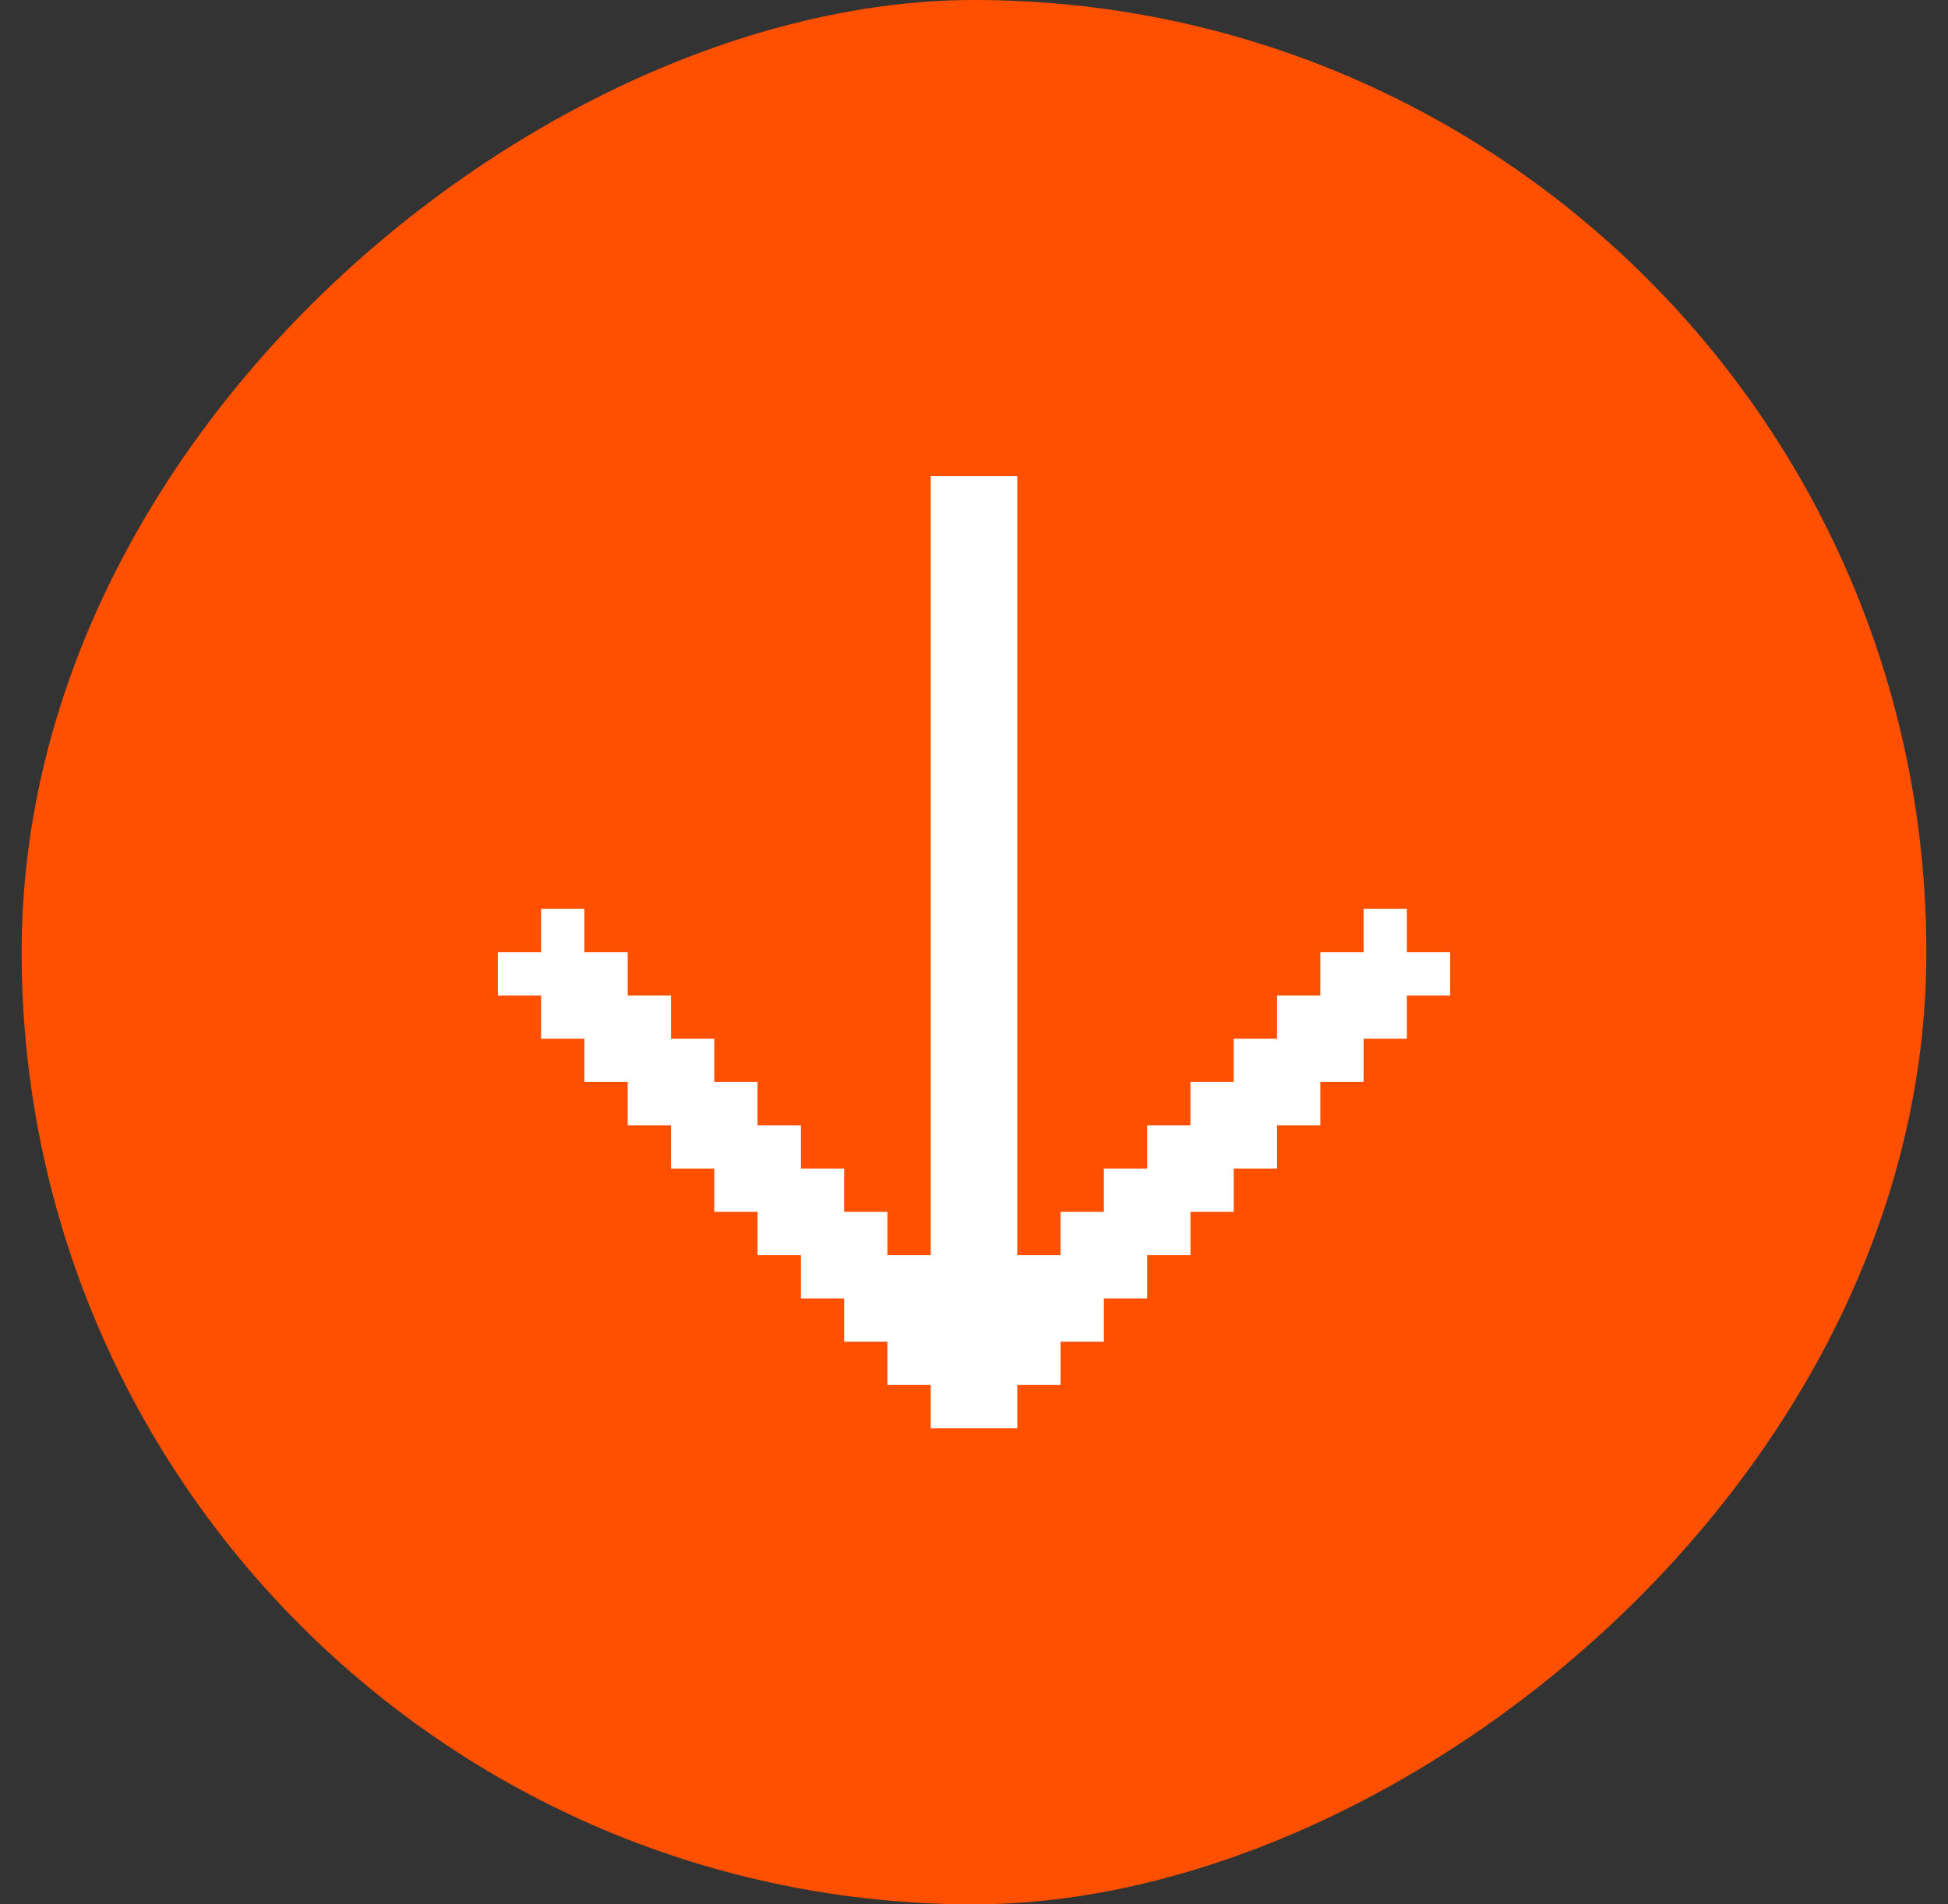
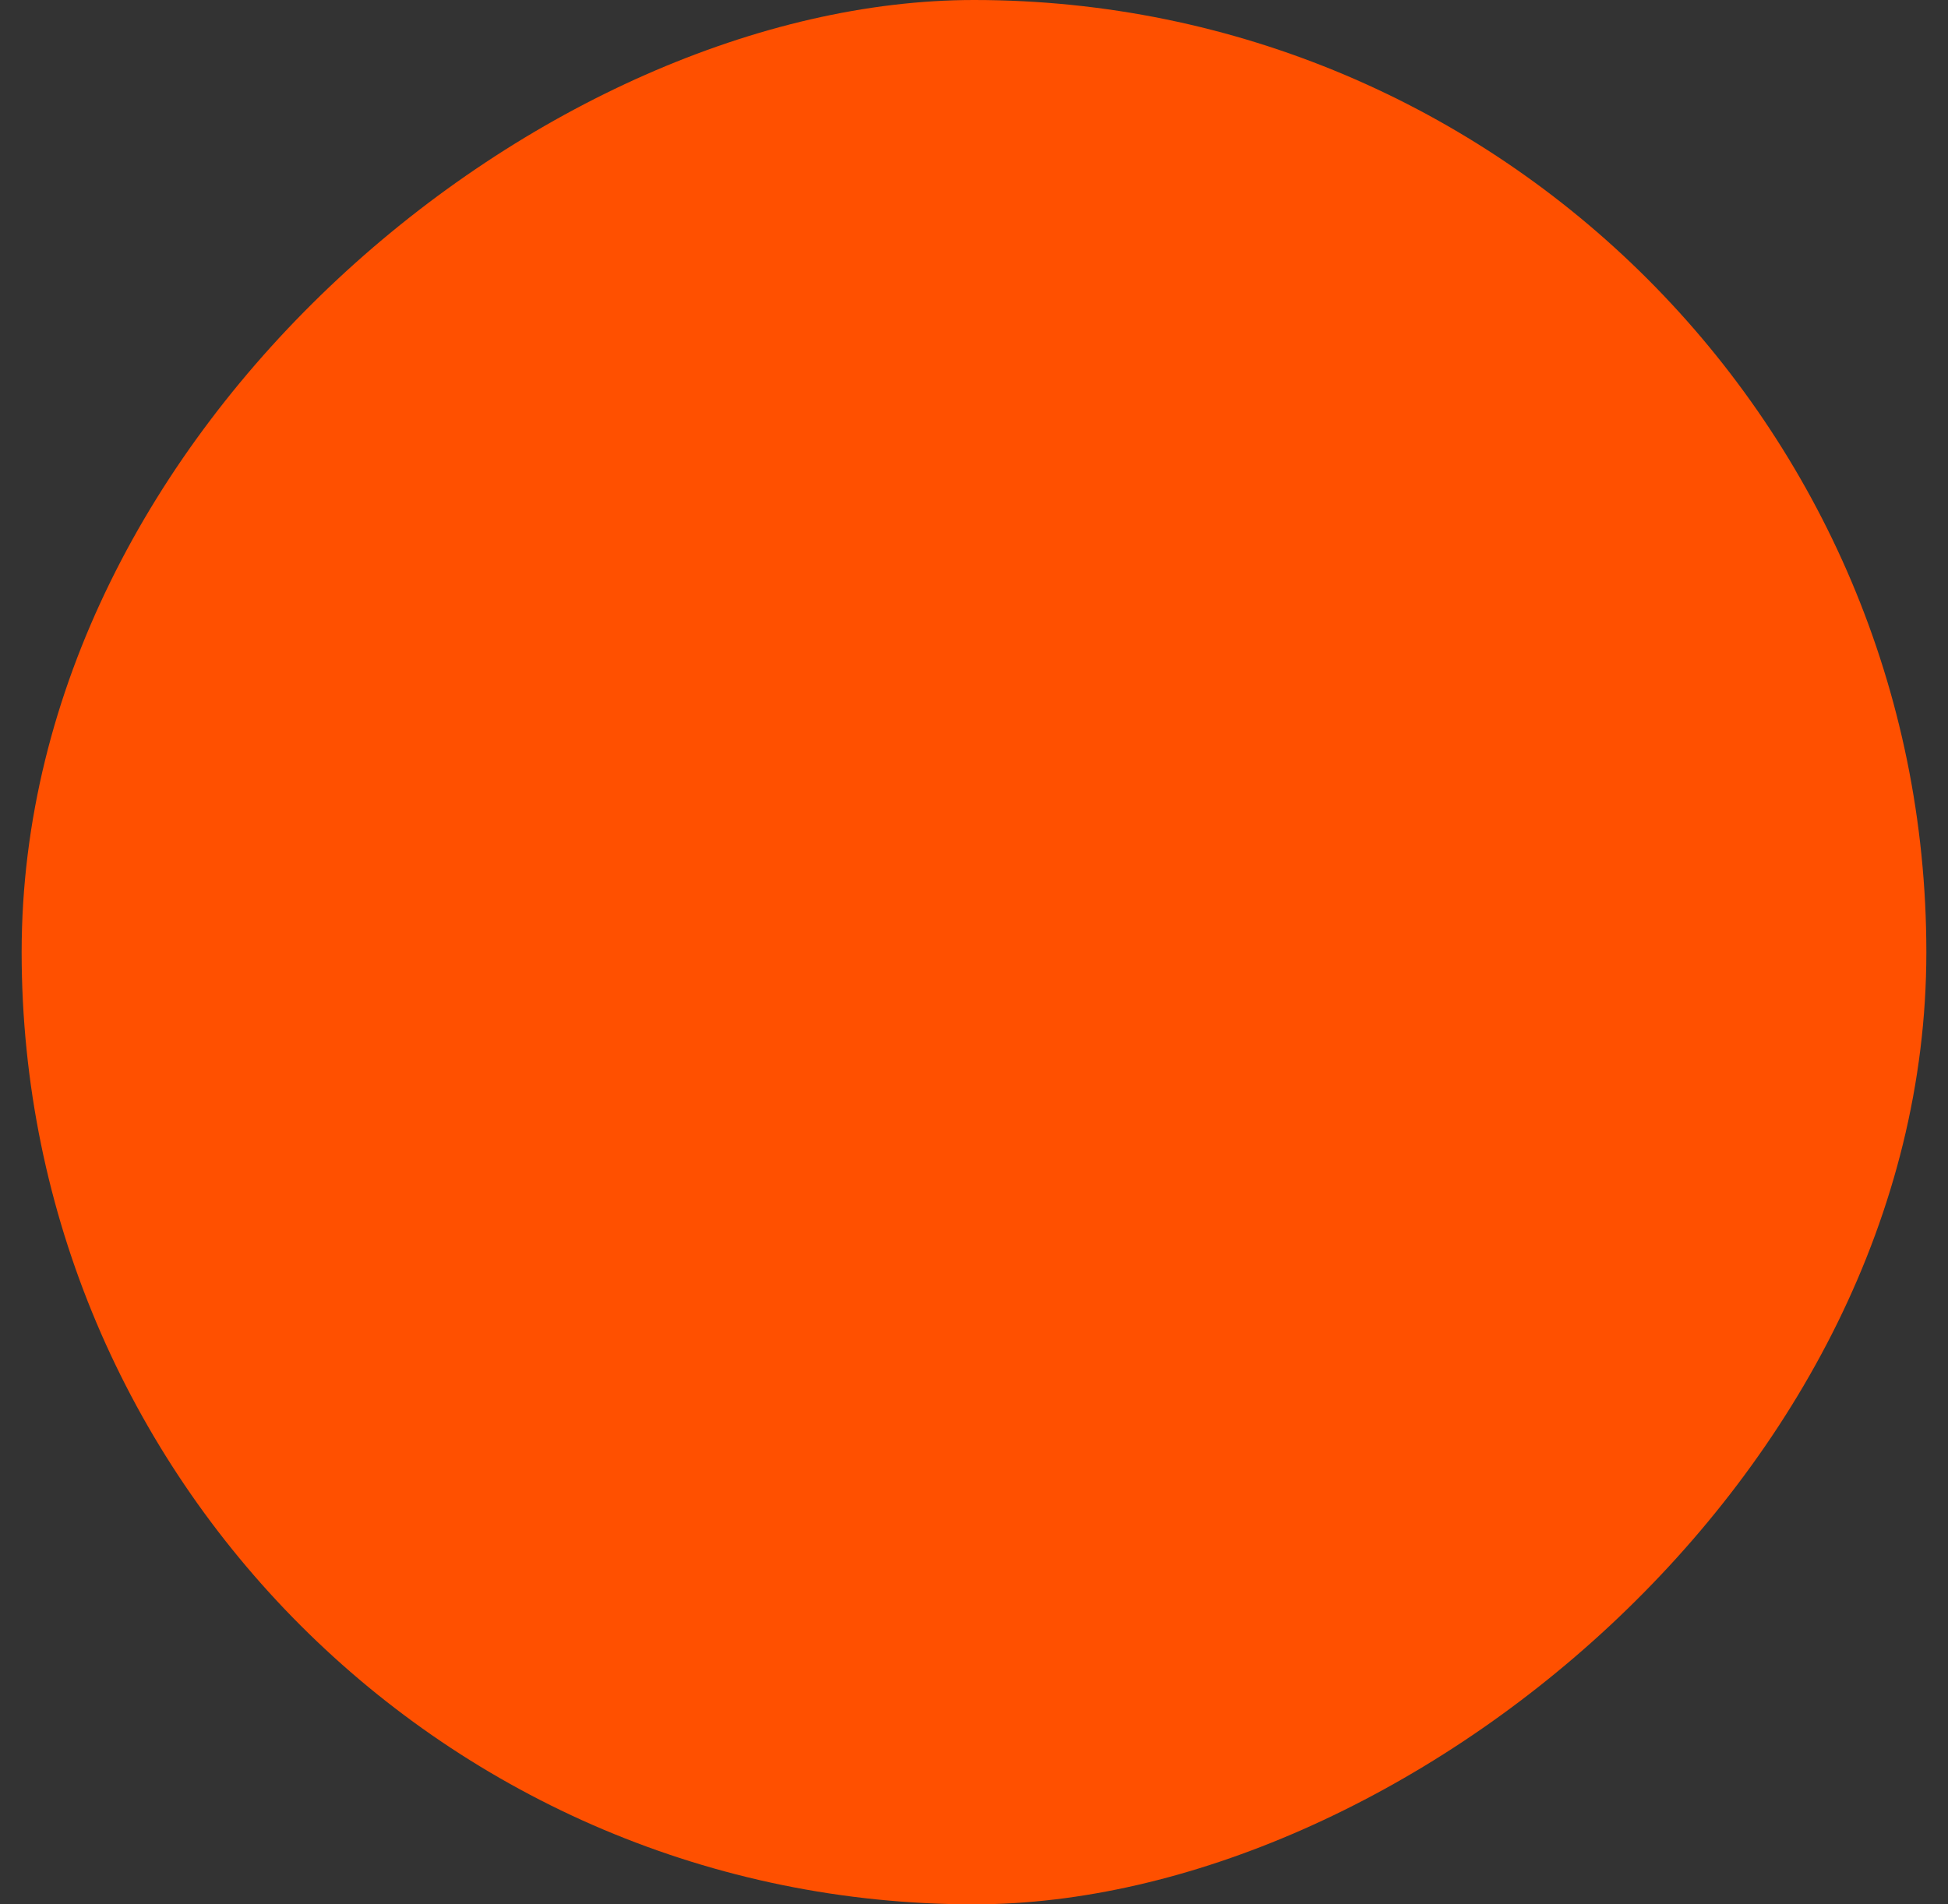
<svg xmlns="http://www.w3.org/2000/svg" width="45" height="44" viewBox="0 0 45 44" fill="none">
  <rect x="0" y="0" width="45" height="44" fill="#333333" stroke="none" />
  <rect x="44.5" width="44" height="44" rx="22" transform="rotate(90 44.5 0)" fill="#FF5000" />
-   <path d="M33.5 22V23H32.5V24H31.5V25H30.5V26H29.5V27H28.5V28H27.5V29H26.5V30H25.5V31H24.5V32H23.5V33H21.5V32H20.5V31H19.5V30H18.5V29H17.5V28H16.5V27H15.5V26H14.5V25H13.5V24H12.5V23H11.5V22H12.5V21H13.5V22H14.5V23H15.5V24H16.5V25H17.5V26H18.5V27H19.5V28H20.5V29H21.5V11H23.5V29H24.5V28H25.5V27H26.5V26H27.5V25H28.5V24H29.5V23H30.5V22H31.5V21H32.5V22H33.5Z" fill="white" />
</svg>